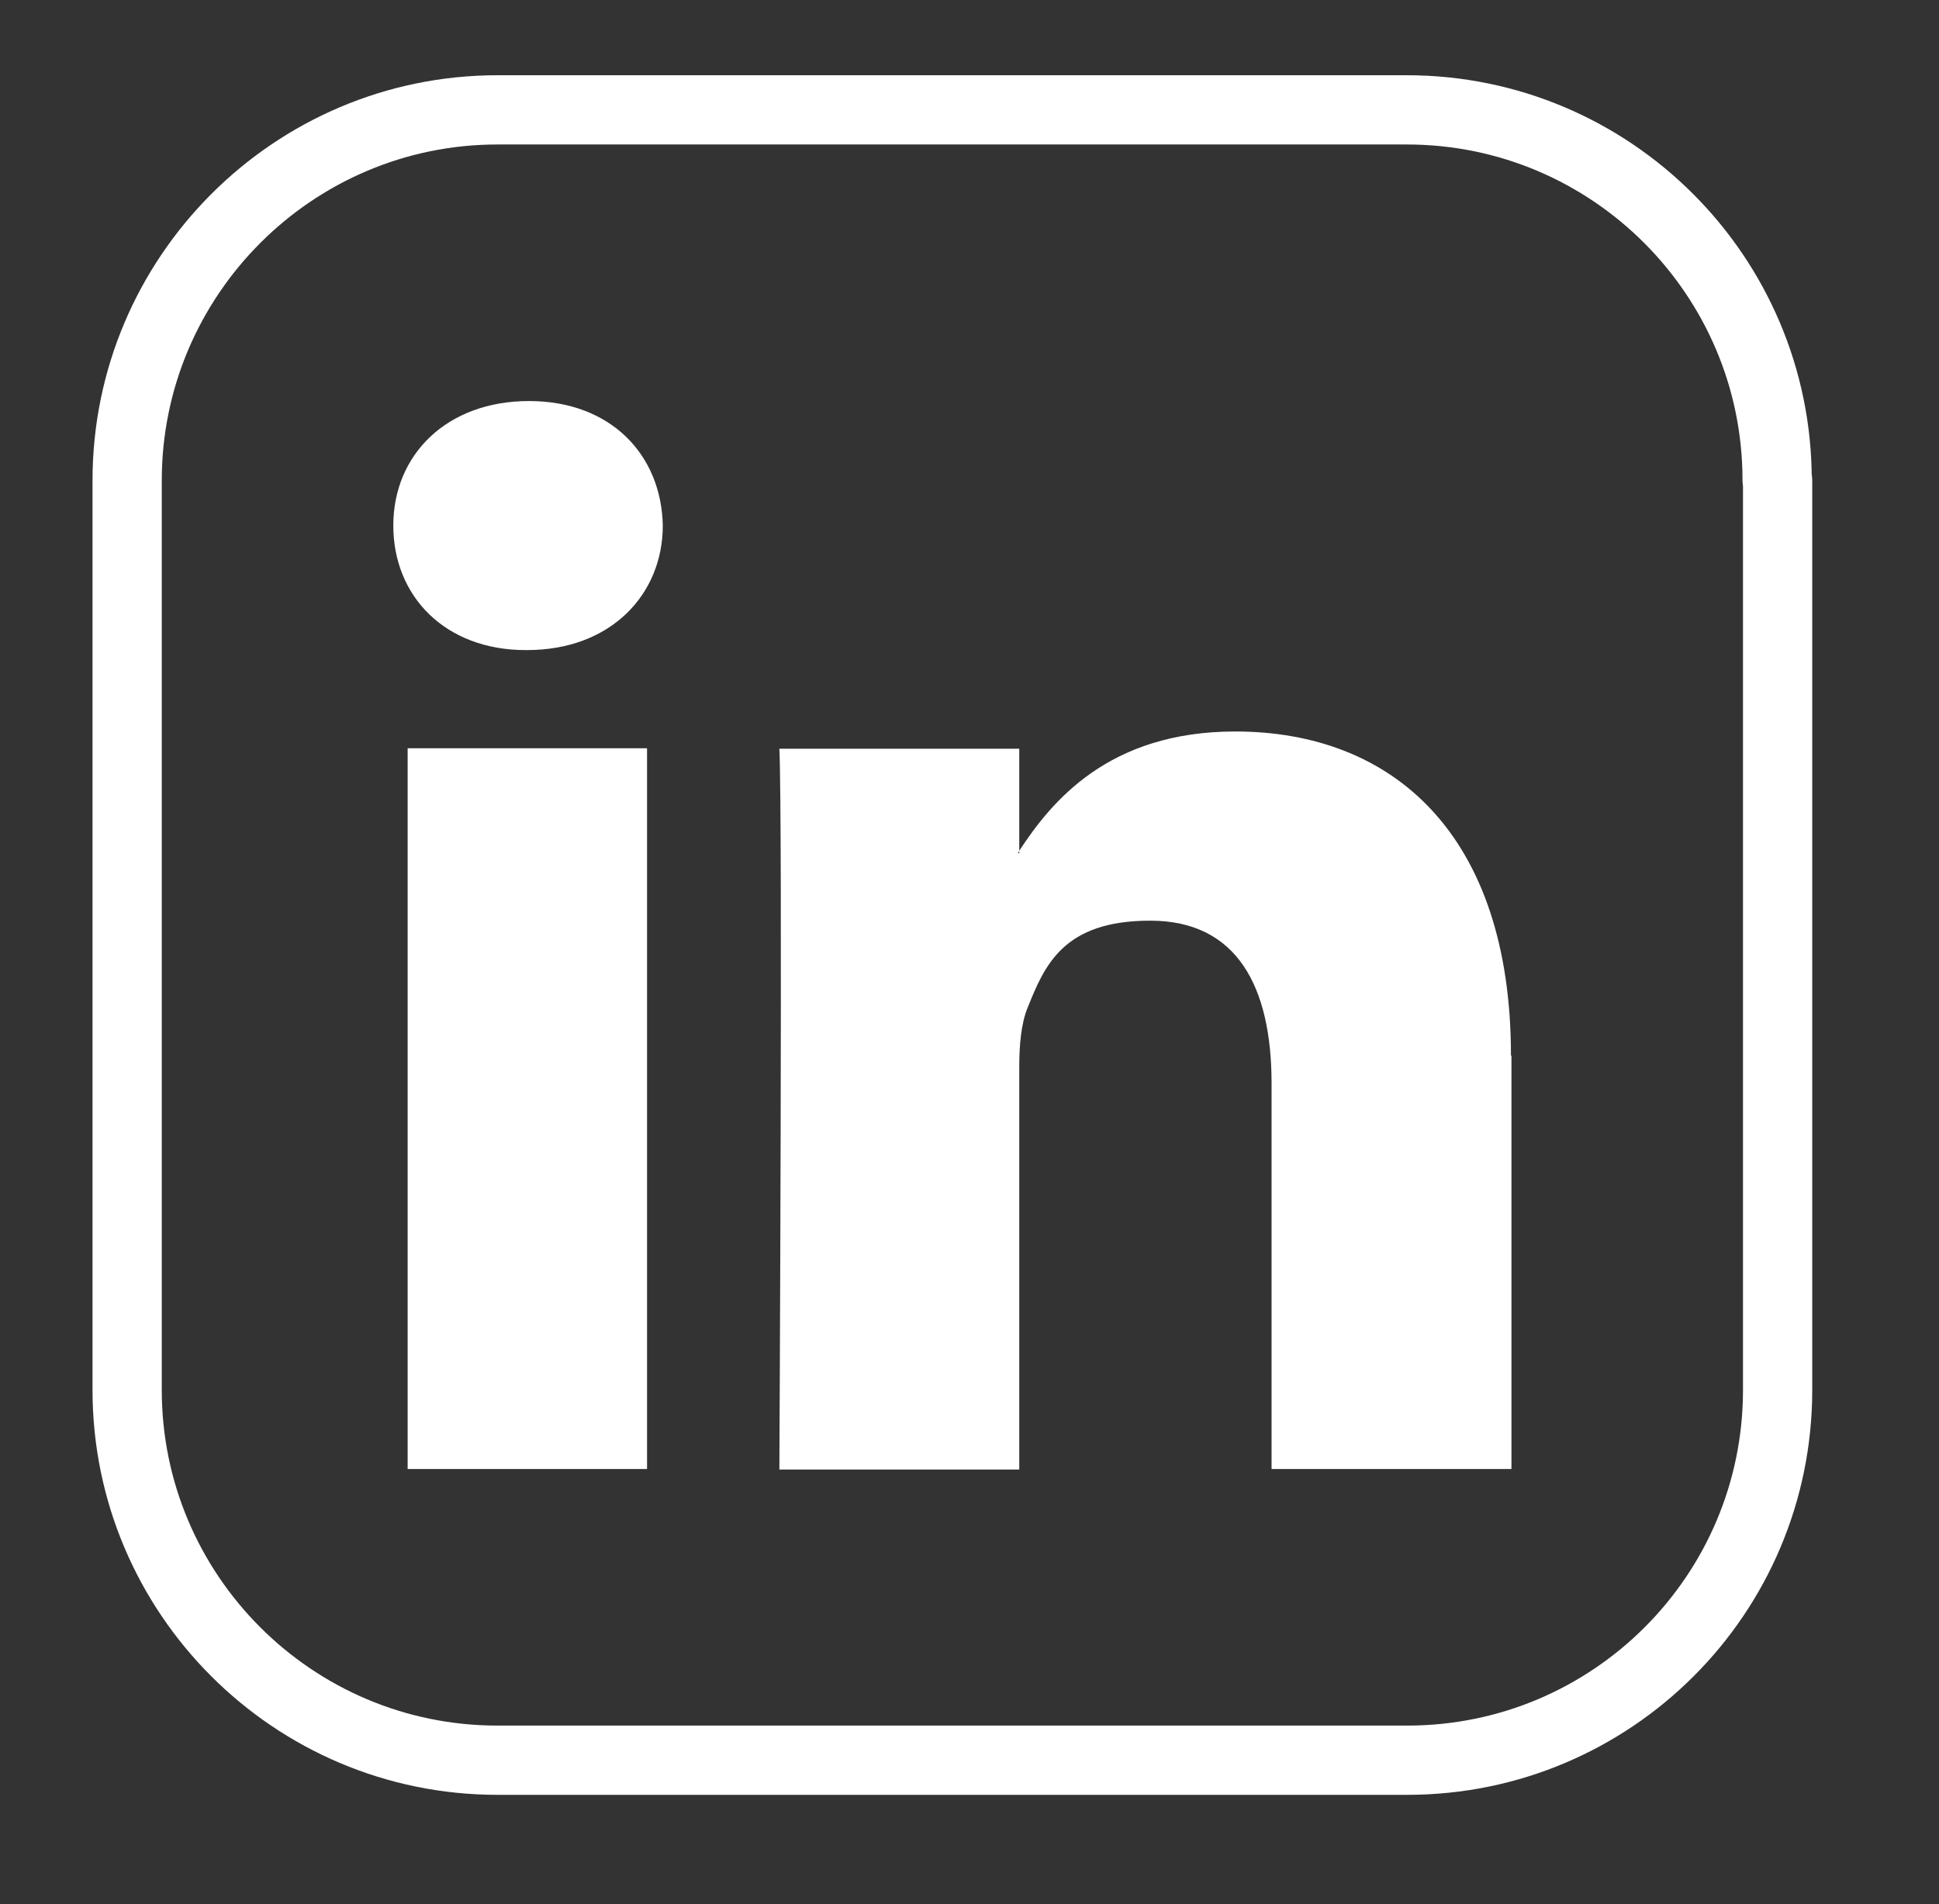
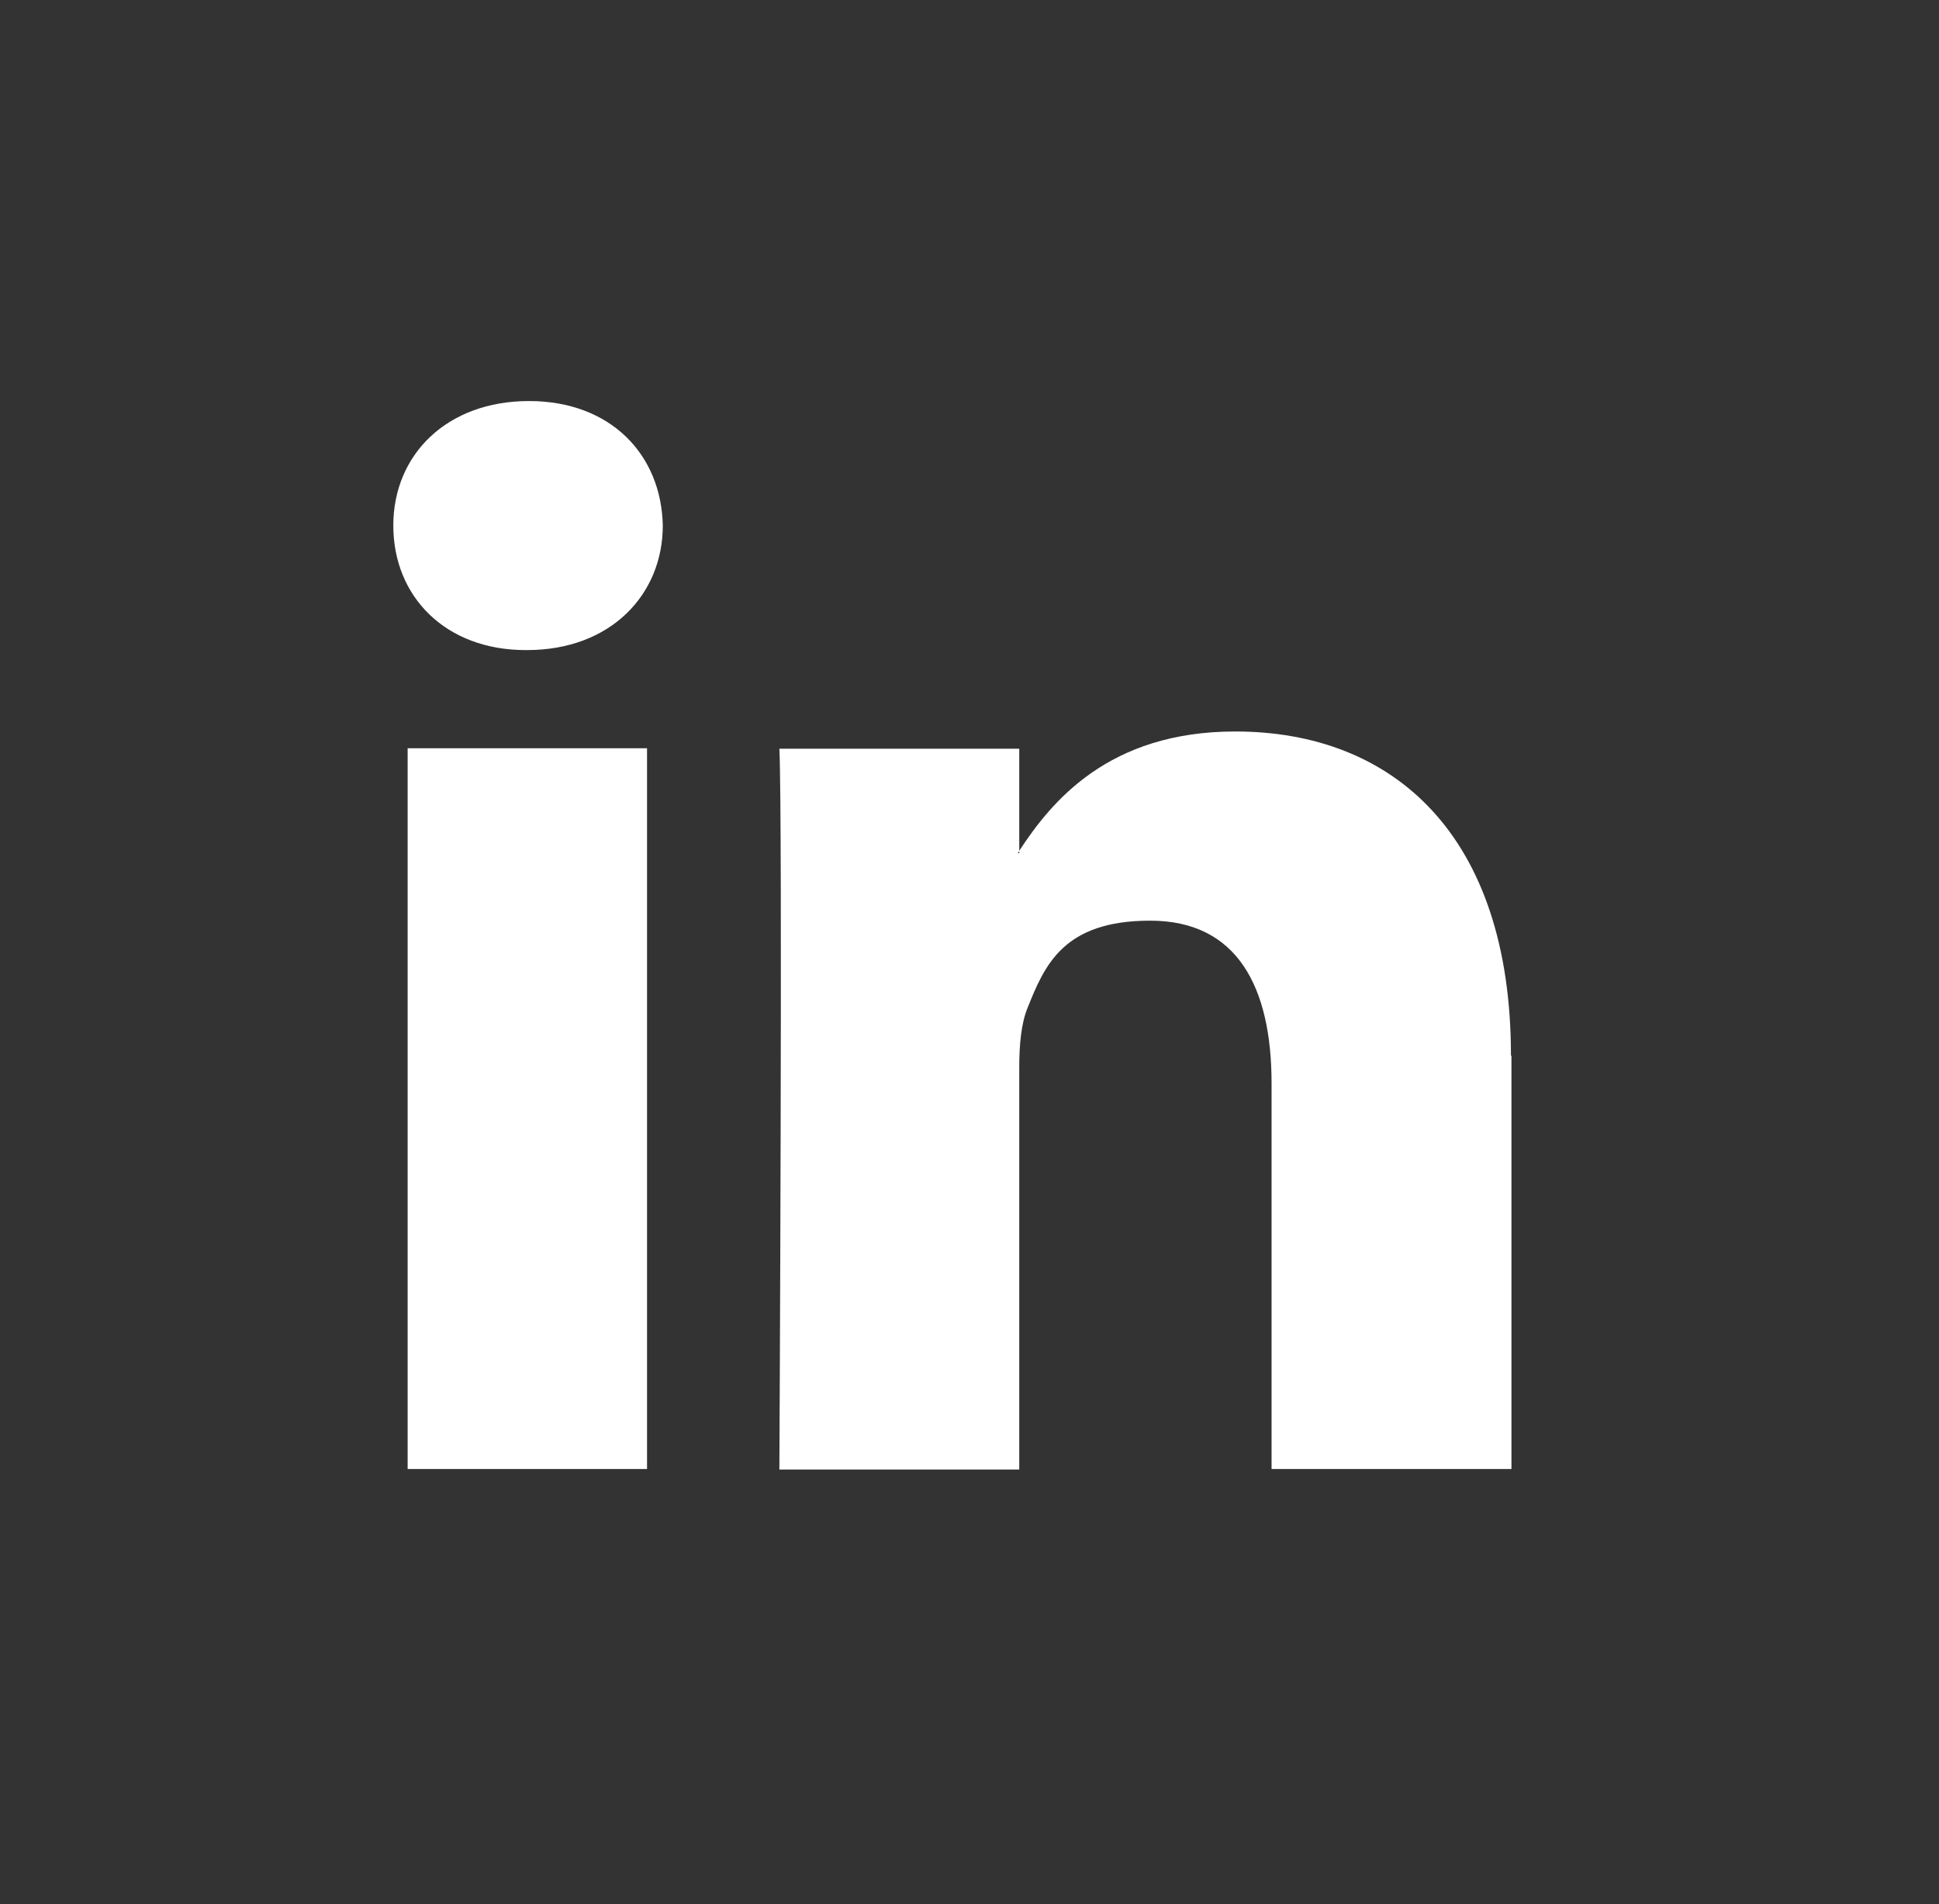
<svg xmlns="http://www.w3.org/2000/svg" width="56" height="55" viewBox="0 0 56 55" fill="none">
  <rect x="0" y="0" width="56" height="55" fill="#333333" stroke="none" />
-   <path d="M51.339 13.879V40.147C51.339 46.053 46.55 50.839 40.643 50.839H14.367C8.461 50.839 3.672 46.039 3.672 40.147V13.879C3.672 7.973 8.475 3.173 14.367 3.173H40.63C46.536 3.173 51.325 7.973 51.325 13.865L51.339 13.879Z" stroke="white" stroke-width="2" stroke-linejoin="round" />
  <path d="M43.652 30.492V42.429H36.724V31.294C36.724 28.5 35.73 26.591 33.219 26.591C30.707 26.591 30.169 27.878 29.672 29.122C29.492 29.565 29.437 30.188 29.437 30.81V42.443H22.509C22.509 42.443 22.606 23.576 22.509 21.625H29.437V24.572C29.437 24.599 29.41 24.613 29.396 24.641H29.437V24.572C30.362 23.161 32.004 21.127 35.675 21.127C40.229 21.127 43.638 24.101 43.638 30.492H43.652ZM15.278 11.583C12.904 11.583 11.359 13.132 11.359 15.179C11.359 17.227 12.863 18.776 15.181 18.776H15.223C17.638 18.776 19.142 17.171 19.142 15.179C19.101 13.132 17.638 11.583 15.278 11.583ZM11.773 42.429H18.687V21.611H11.773V42.429Z" fill="white" />
</svg>